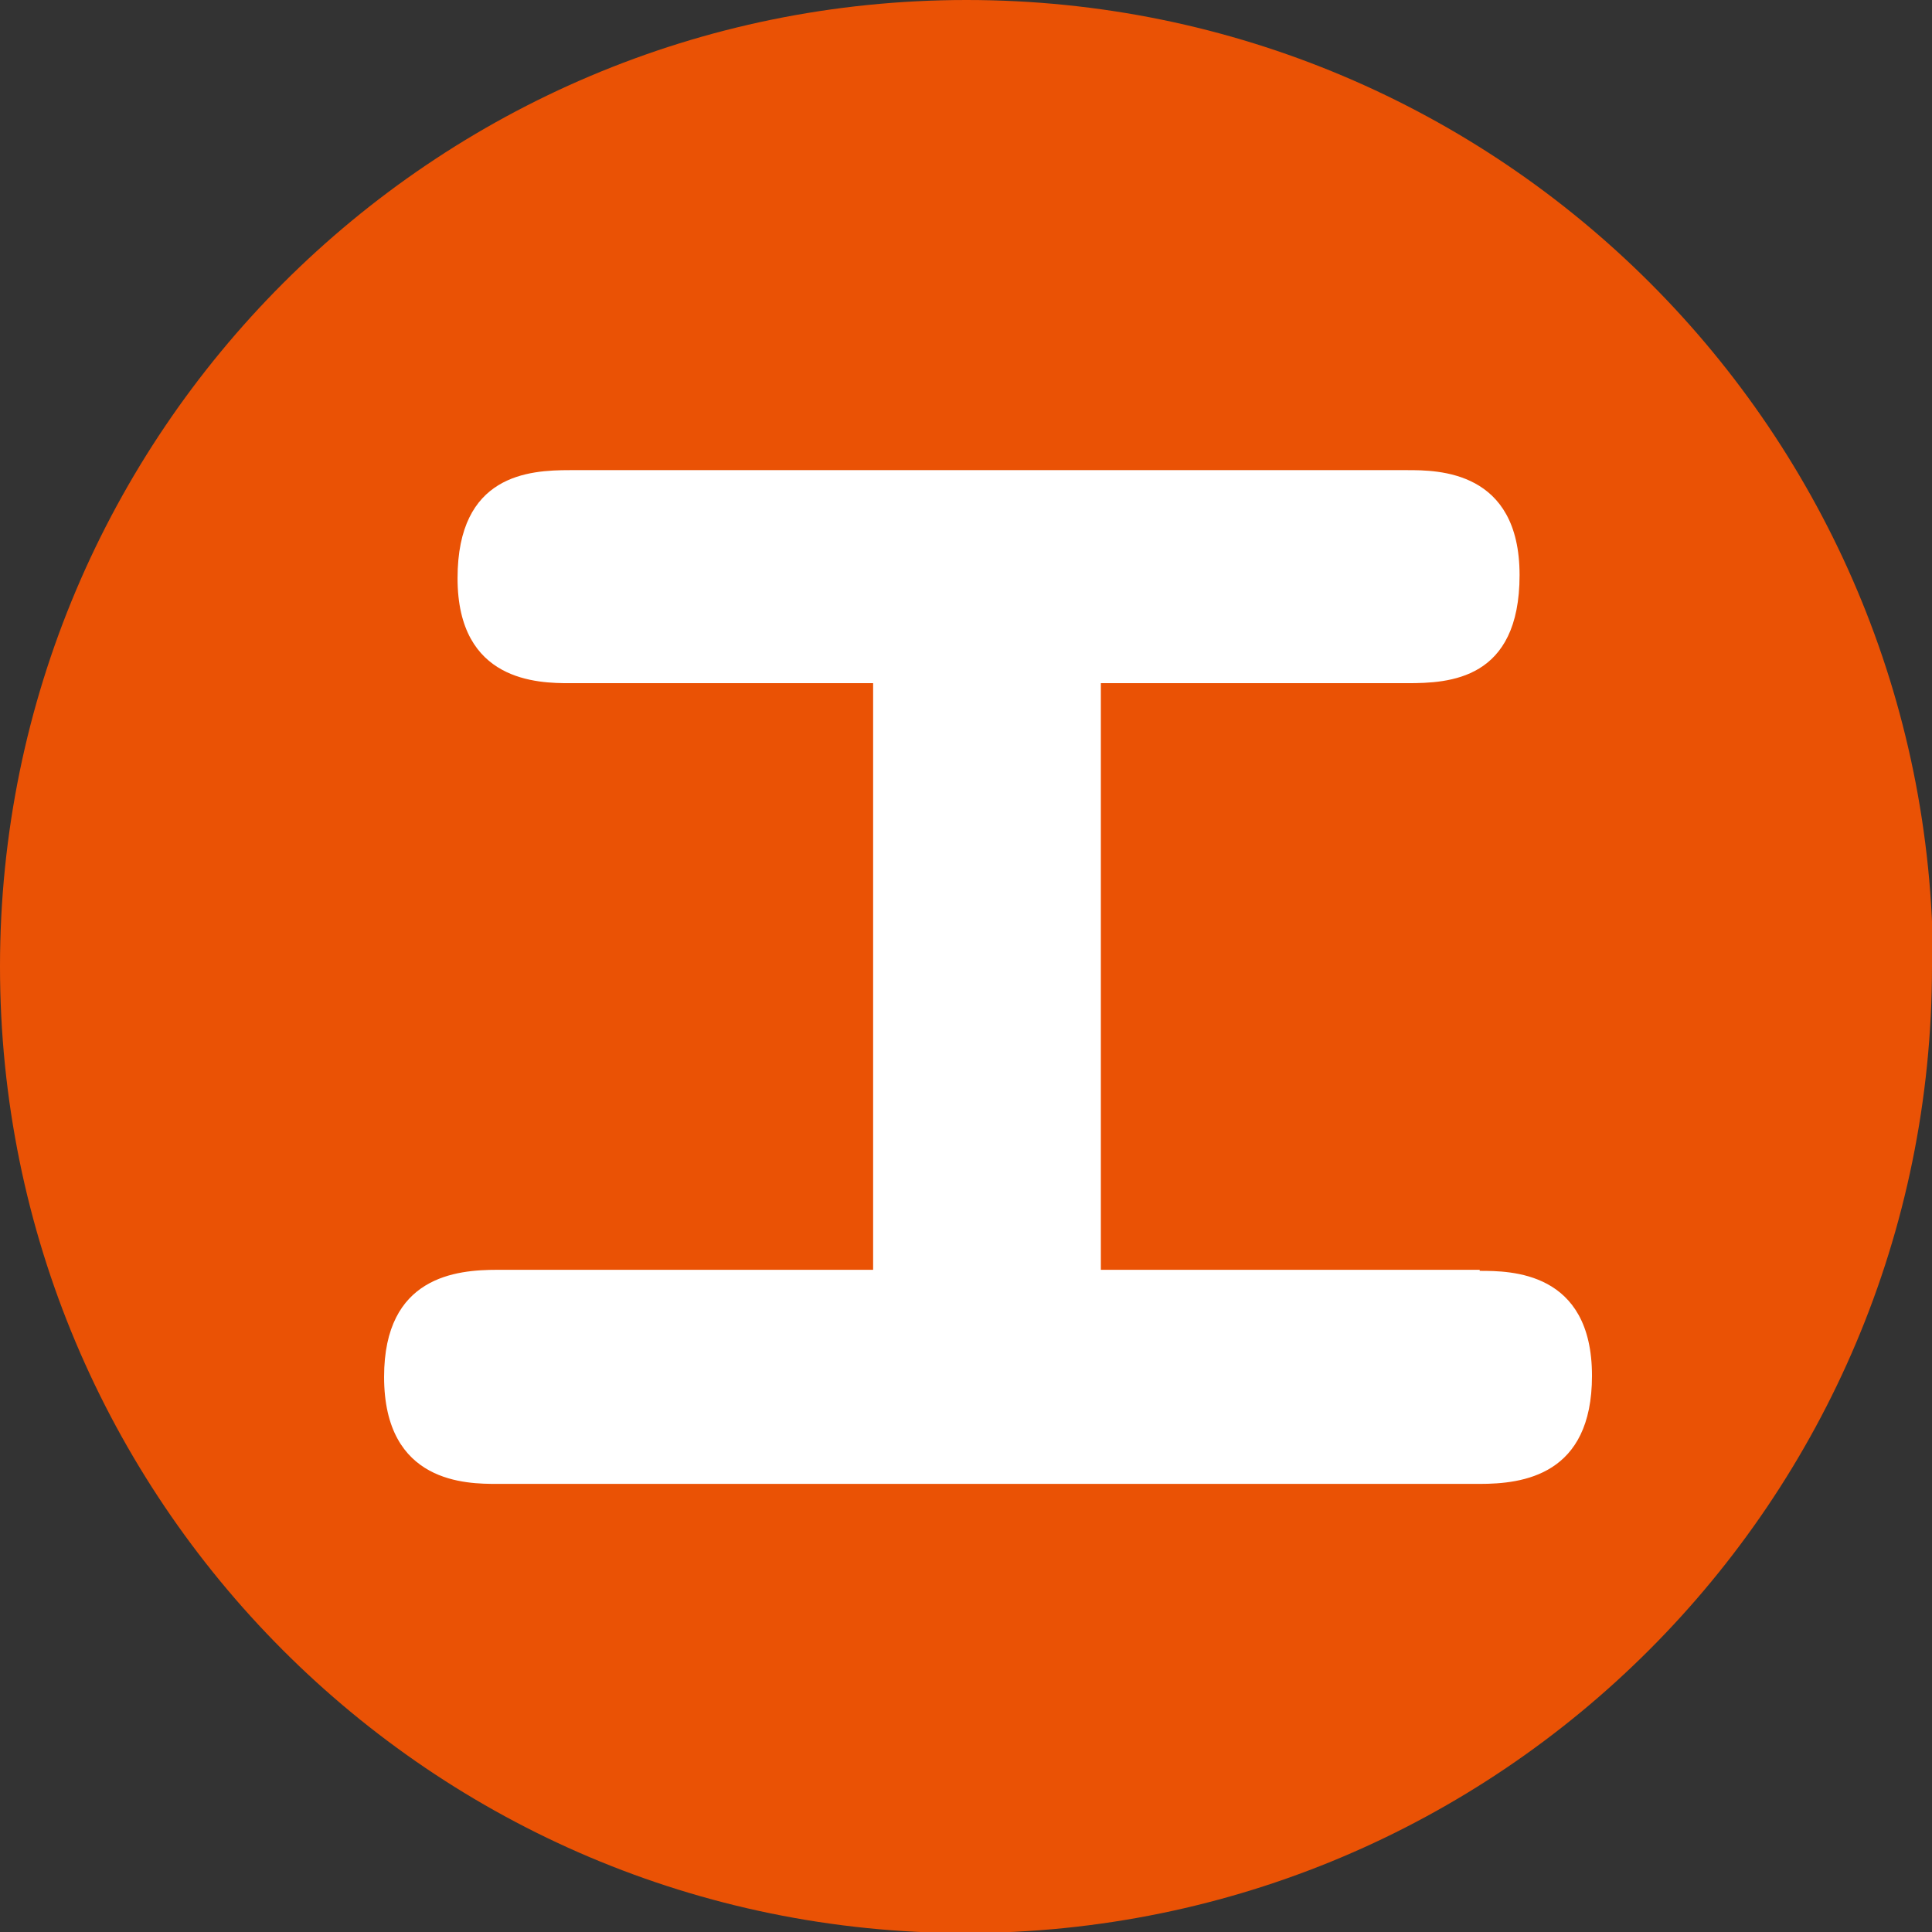
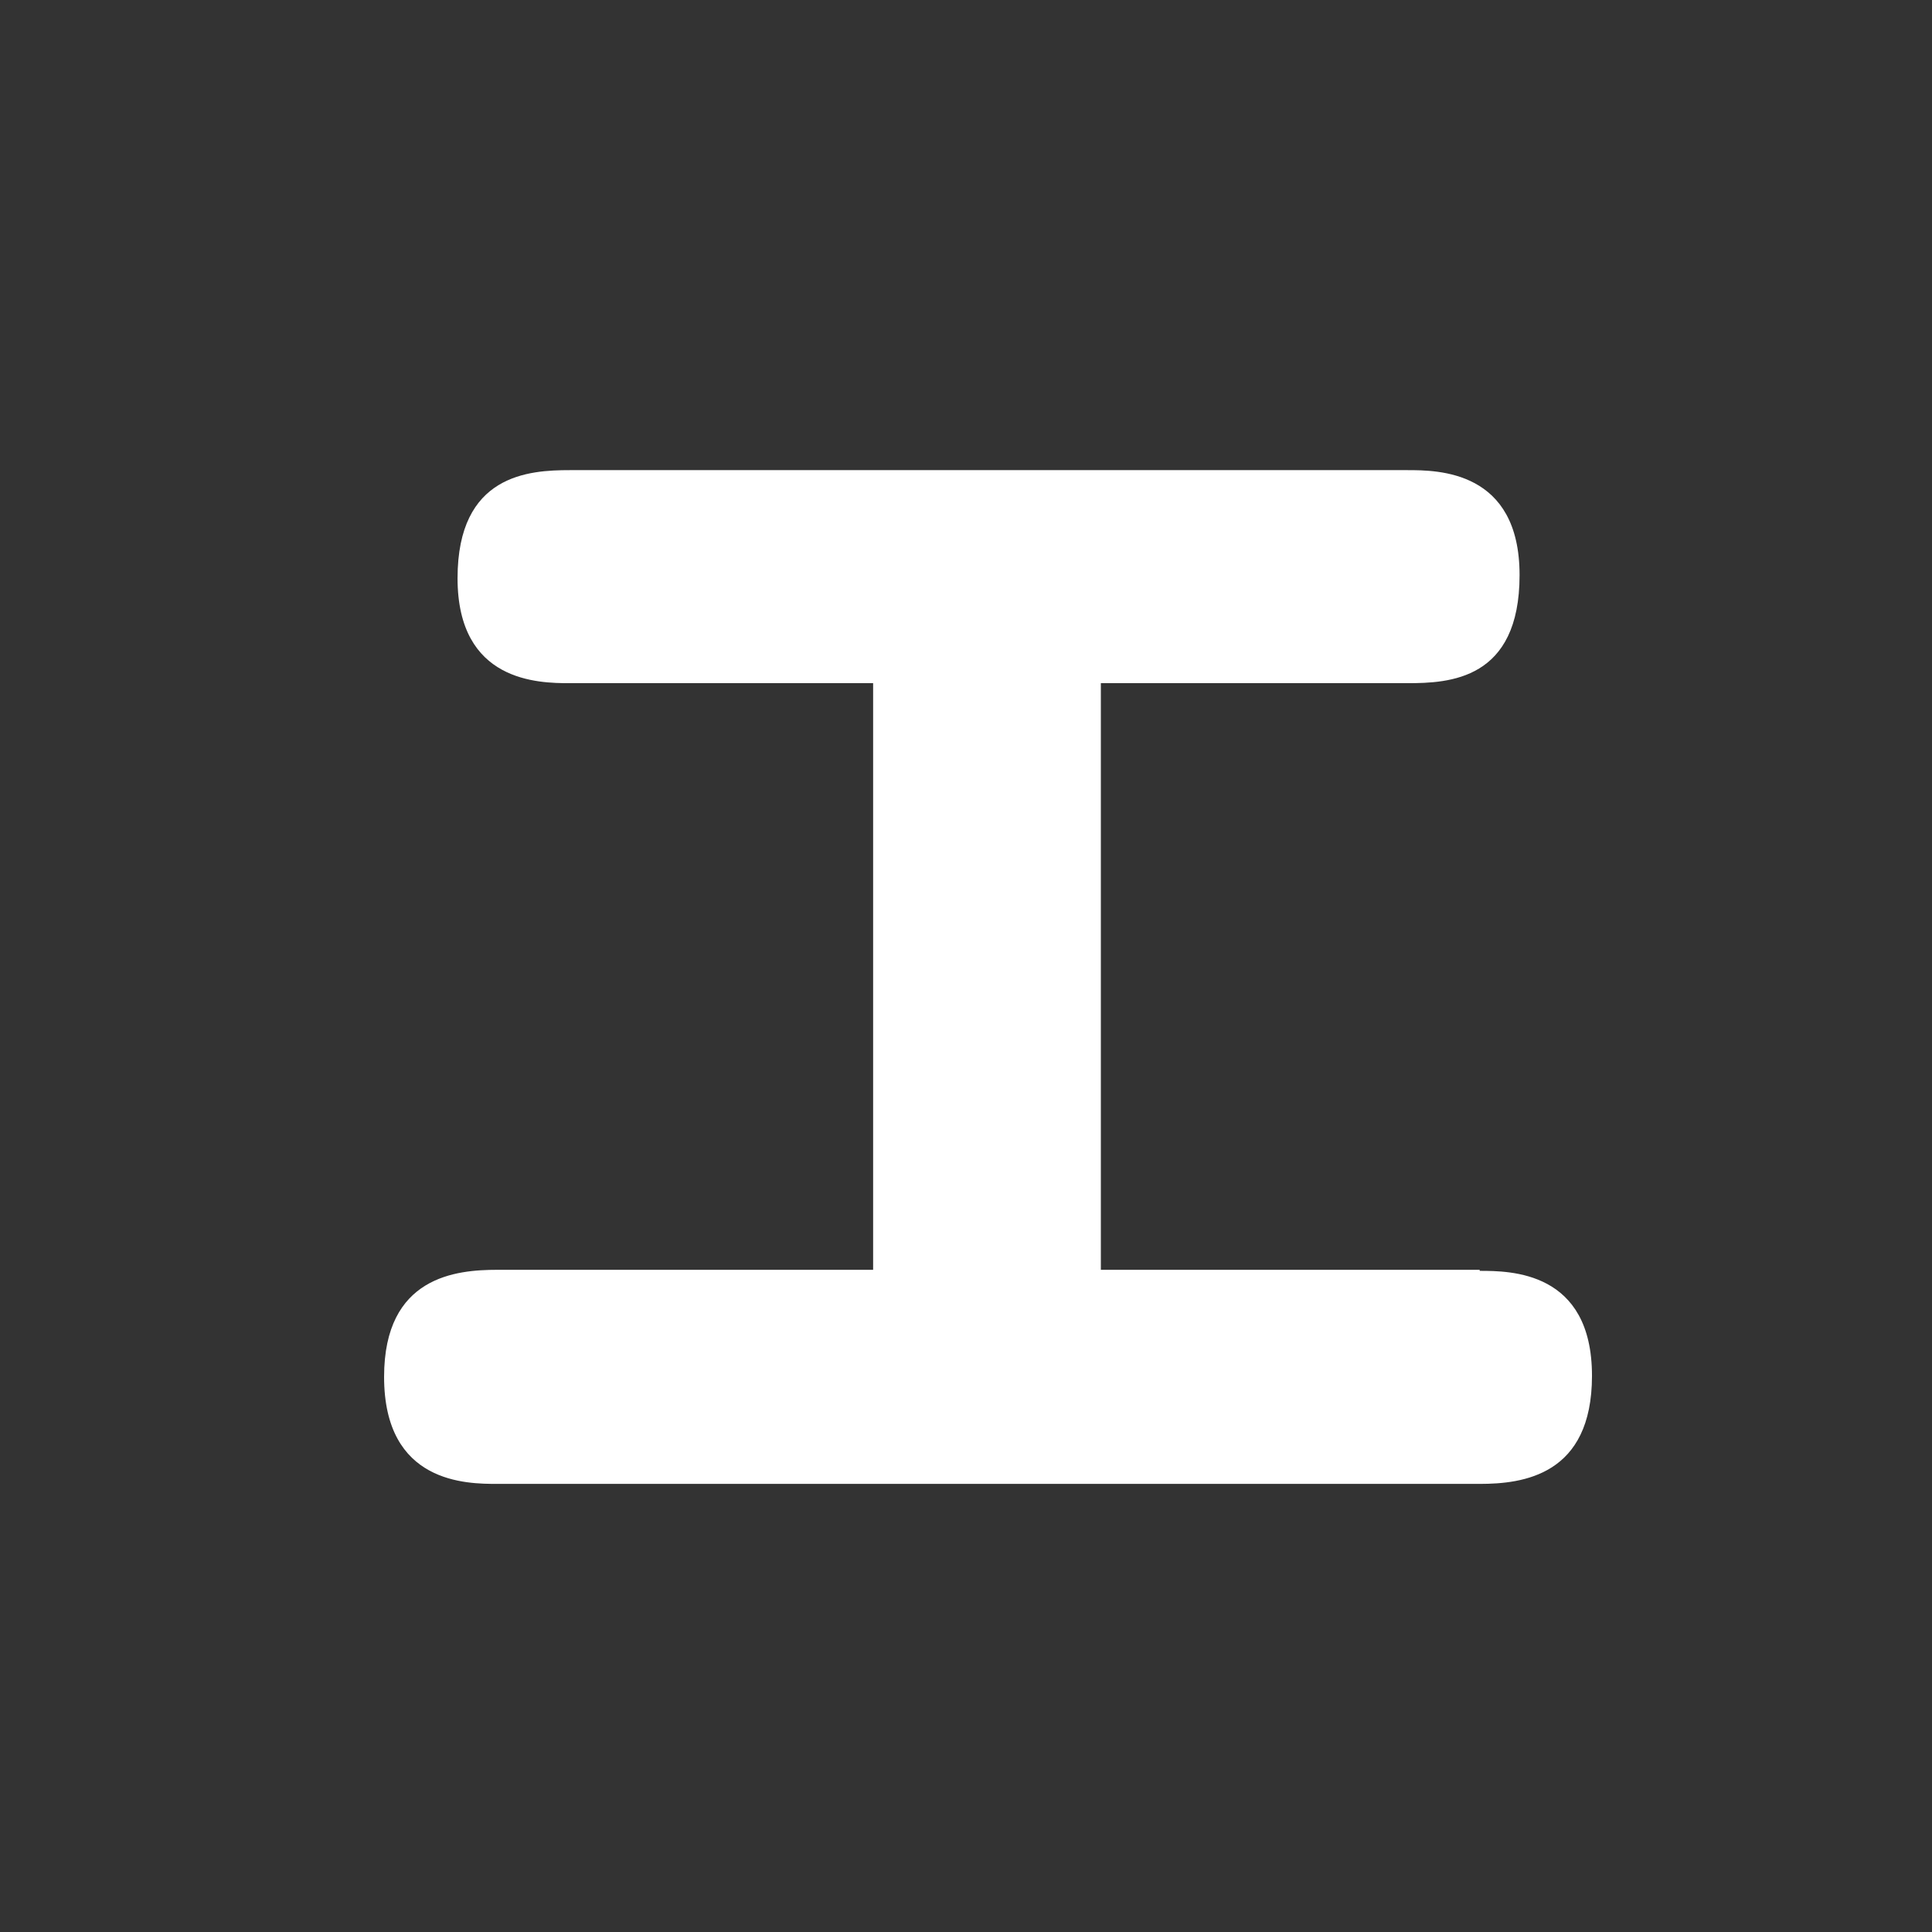
<svg xmlns="http://www.w3.org/2000/svg" id="_レイヤー_2" data-name="レイヤー 2" viewBox="0 0 18.41 18.41">
  <rect x="0" y="0" width="18.41" height="18.41" fill="#333333" stroke="none" />
  <defs>
    <style>.cls-1 {
        fill: #ea5205;
      }

      .cls-1, .cls-2 {
        stroke-width: 0px;
      }

      .cls-2 {
        fill: #fff;
      }</style>
  </defs>
  <g id="sozai">
    <g>
-       <path class="cls-1" d="M18.41,9.21c0,5.09-4.12,9.21-9.21,9.21S0,14.29,0,9.21,4.12,0,9.21,0s9.21,4.12,9.21,9.21" />
      <path class="cls-2" d="M14.1,12.11c.29,0,1.07,0,1.07,1,0,.95-.66,1.03-1.07,1.03H4.74c-.29,0-1.08,0-1.08-1.02,0-.96.69-1.02,1.08-1.02h3.58v-5.59h-2.89c-.3,0-1.07-.01-1.07-1s.68-1.03,1.07-1.03h7.98c.29,0,1.07,0,1.07,1s-.67,1.03-1.07,1.03h-2.92v5.59h3.61Z" />
    </g>
  </g>
</svg>